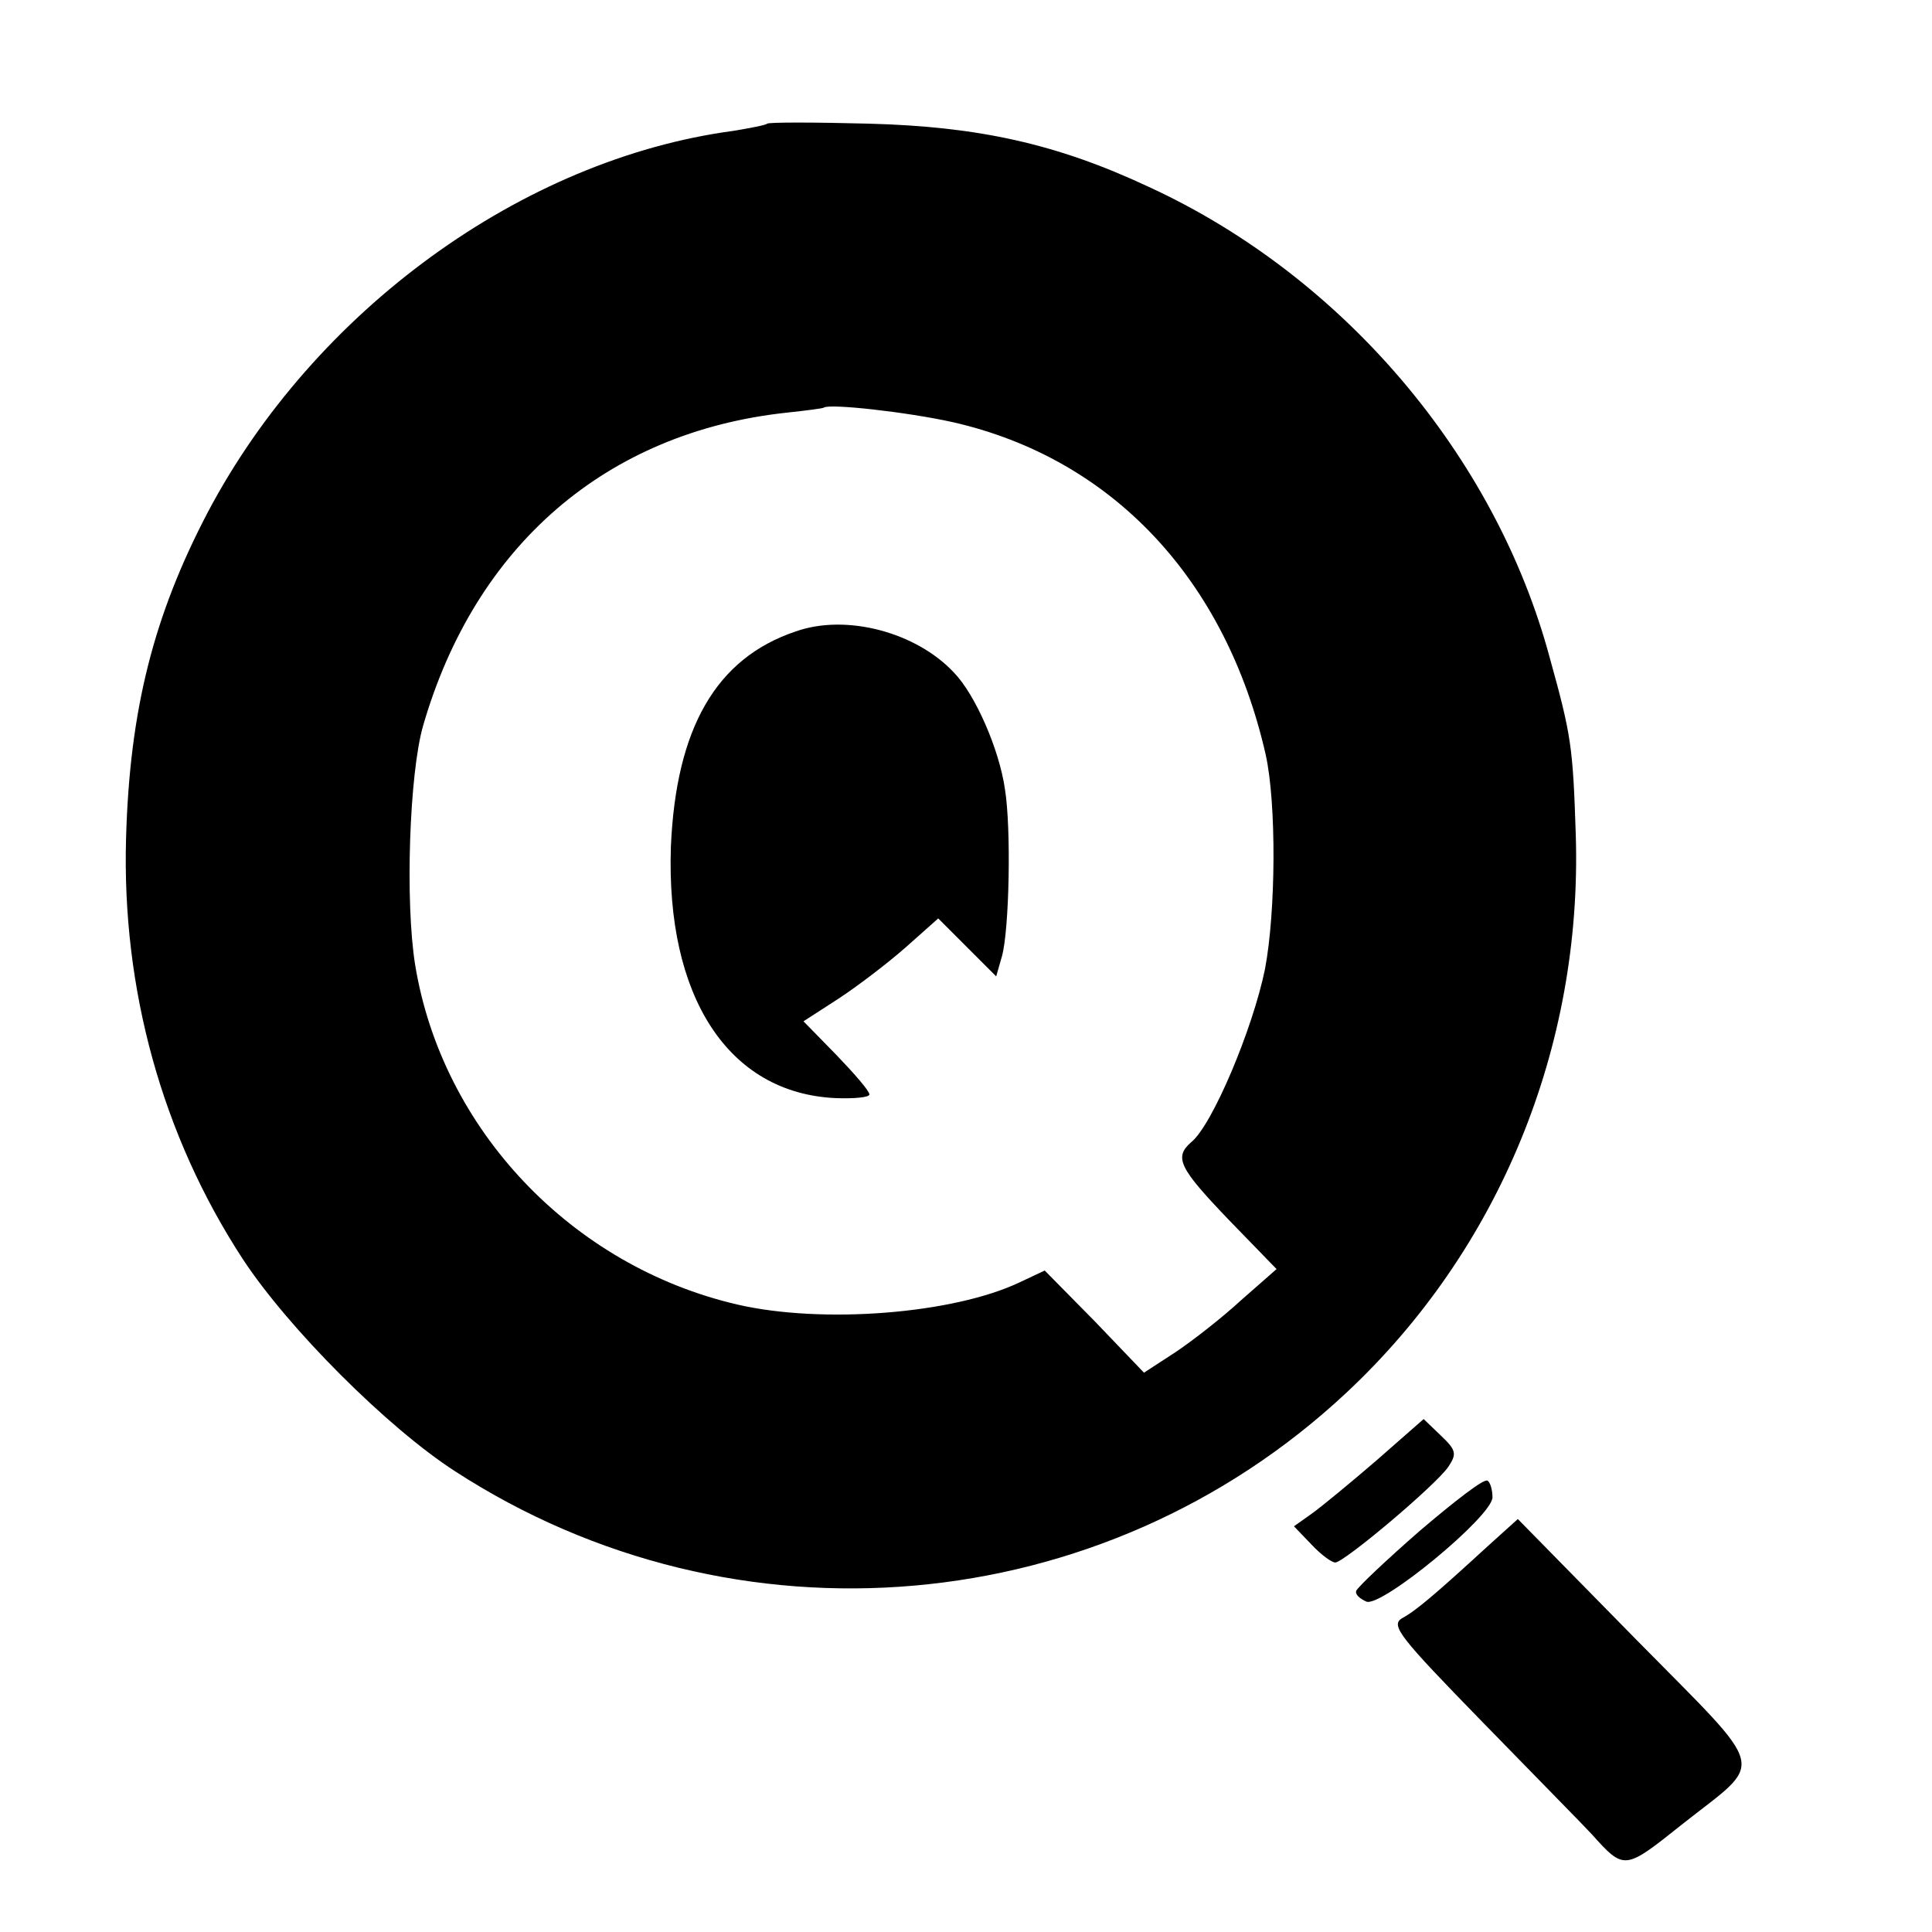
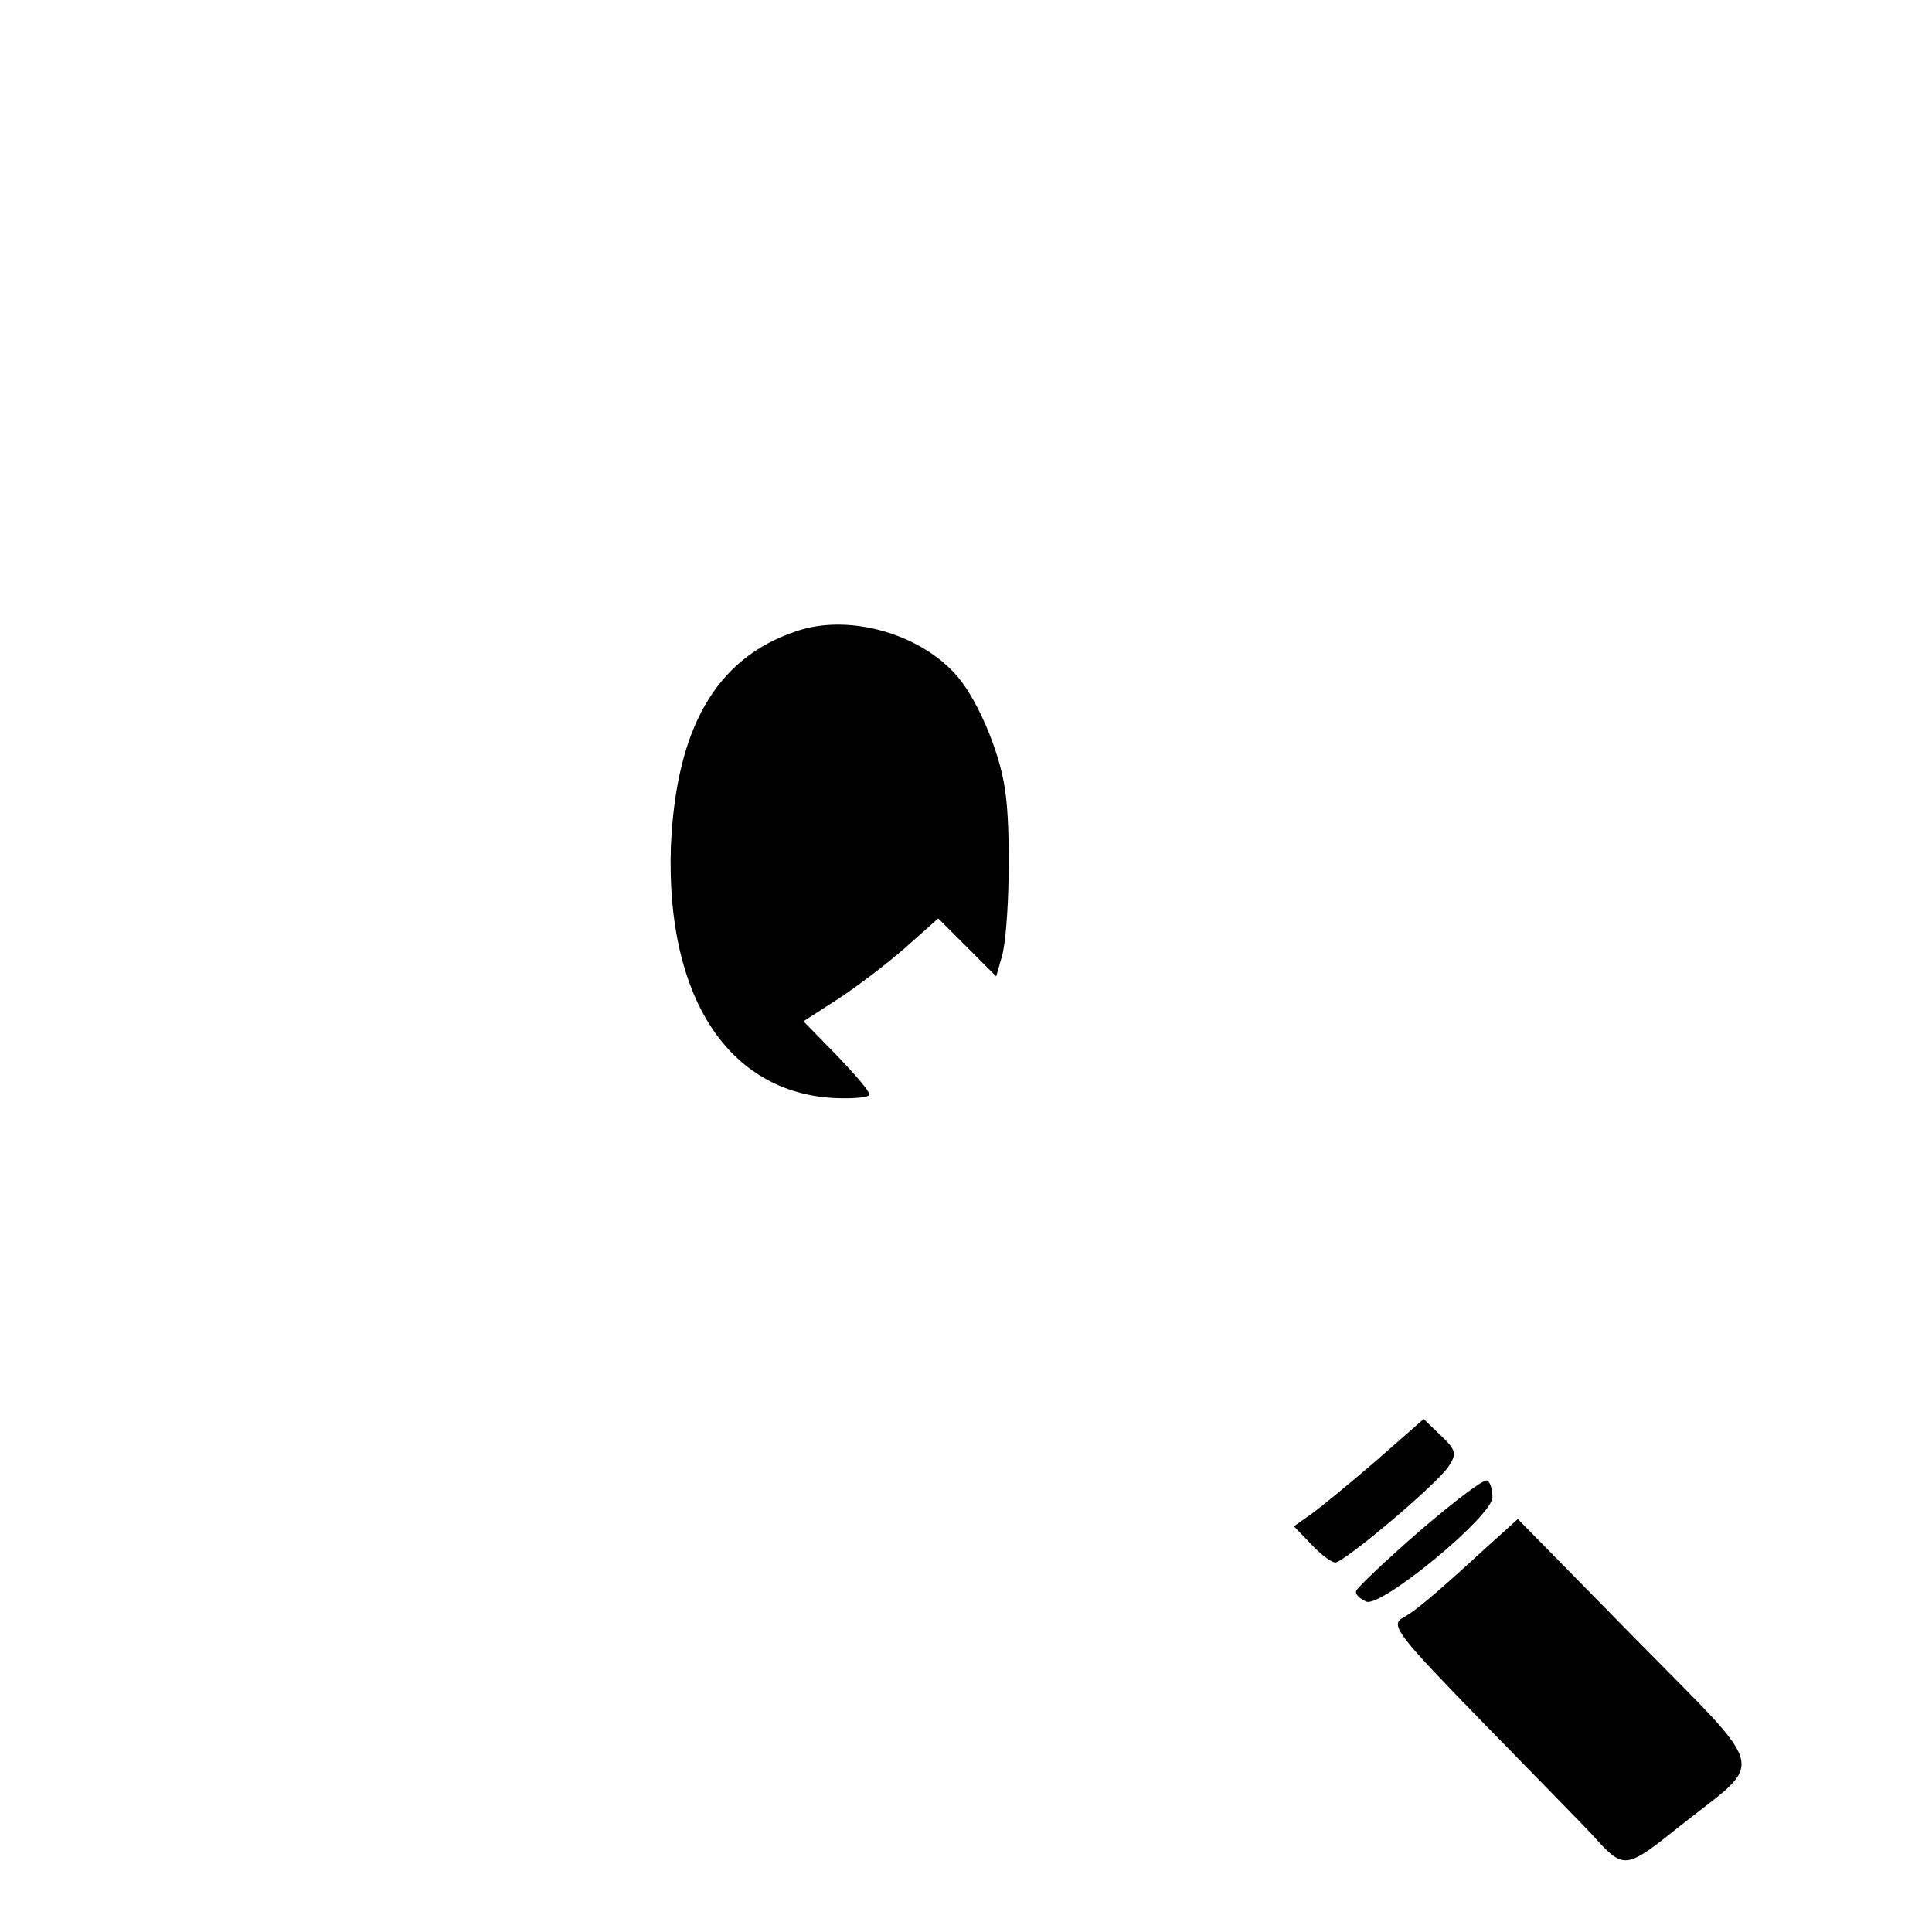
<svg xmlns="http://www.w3.org/2000/svg" version="1.0" width="16pt" height="16pt" viewBox="0 0 16 16" preserveAspectRatio="xMidYMid meet">
  <g transform="translate(0,16) scale(0.006,-0.006)" fill="#000000" stroke="none">
-     <path d="M1059 2496 c-2 -2 -23 -6 -47 -10 -291 -39 -578 -248 -725 -526 -75 -143 -108 -273 -113 -450 -6 -209 50 -411 161 -581 63 -96 200 -233 293 -293 387 -251 894 -206 1230 108 211 197 326 477 317 770 -4 122 -6 137 -36 245 -75 279 -286 527 -554 650 -126 59 -234 83 -386 87 -75 2 -138 2 -140 0z m256 -412 c220 -50 377 -217 432 -459 15 -68 14 -217 -1 -296 -17 -83 -73 -216 -102 -239 -24 -21 -16 -36 52 -107 l66 -68 -49 -43 c-26 -24 -67 -56 -91 -72 l-43 -28 -68 71 -69 70 -34 -16 c-92 -44 -273 -58 -390 -31 -229 53 -408 242 -445 469 -14 87 -8 264 11 330 72 249 253 405 501 432 28 3 51 6 52 7 7 6 115 -6 178 -20z" />
    <path d="M1098 1795 c-110 -37 -165 -134 -172 -297 -7 -207 79 -340 227 -347 26 -1 47 1 47 5 0 5 -21 29 -46 55 l-45 46 48 31 c26 17 68 49 93 71 l45 40 40 -40 40 -40 8 28 c10 36 13 176 4 231 -8 55 -41 130 -70 160 -52 56 -149 82 -219 57z" />
    <path d="M1900 651 c-36 -31 -76 -64 -90 -74 l-24 -17 24 -25 c13 -14 28 -25 33 -25 12 0 138 106 156 132 12 18 11 23 -10 43 l-24 23 -65 -57z" />
    <path d="M1960 554 c-47 -41 -86 -78 -88 -83 -2 -5 5 -11 14 -15 21 -8 174 118 174 144 0 10 -3 21 -7 23 -5 3 -46 -29 -93 -69z" />
-     <path d="M2054 533 c-72 -66 -100 -90 -119 -100 -16 -10 -3 -26 112 -144 72 -74 140 -143 150 -154 45 -50 45 -50 124 13 116 92 123 67 -63 256 l-163 166 -41 -37z" />
+     <path d="M2054 533 c-72 -66 -100 -90 -119 -100 -16 -10 -3 -26 112 -144 72 -74 140 -143 150 -154 45 -50 45 -50 124 13 116 92 123 67 -63 256 l-163 166 -41 -37" />
  </g>
</svg>